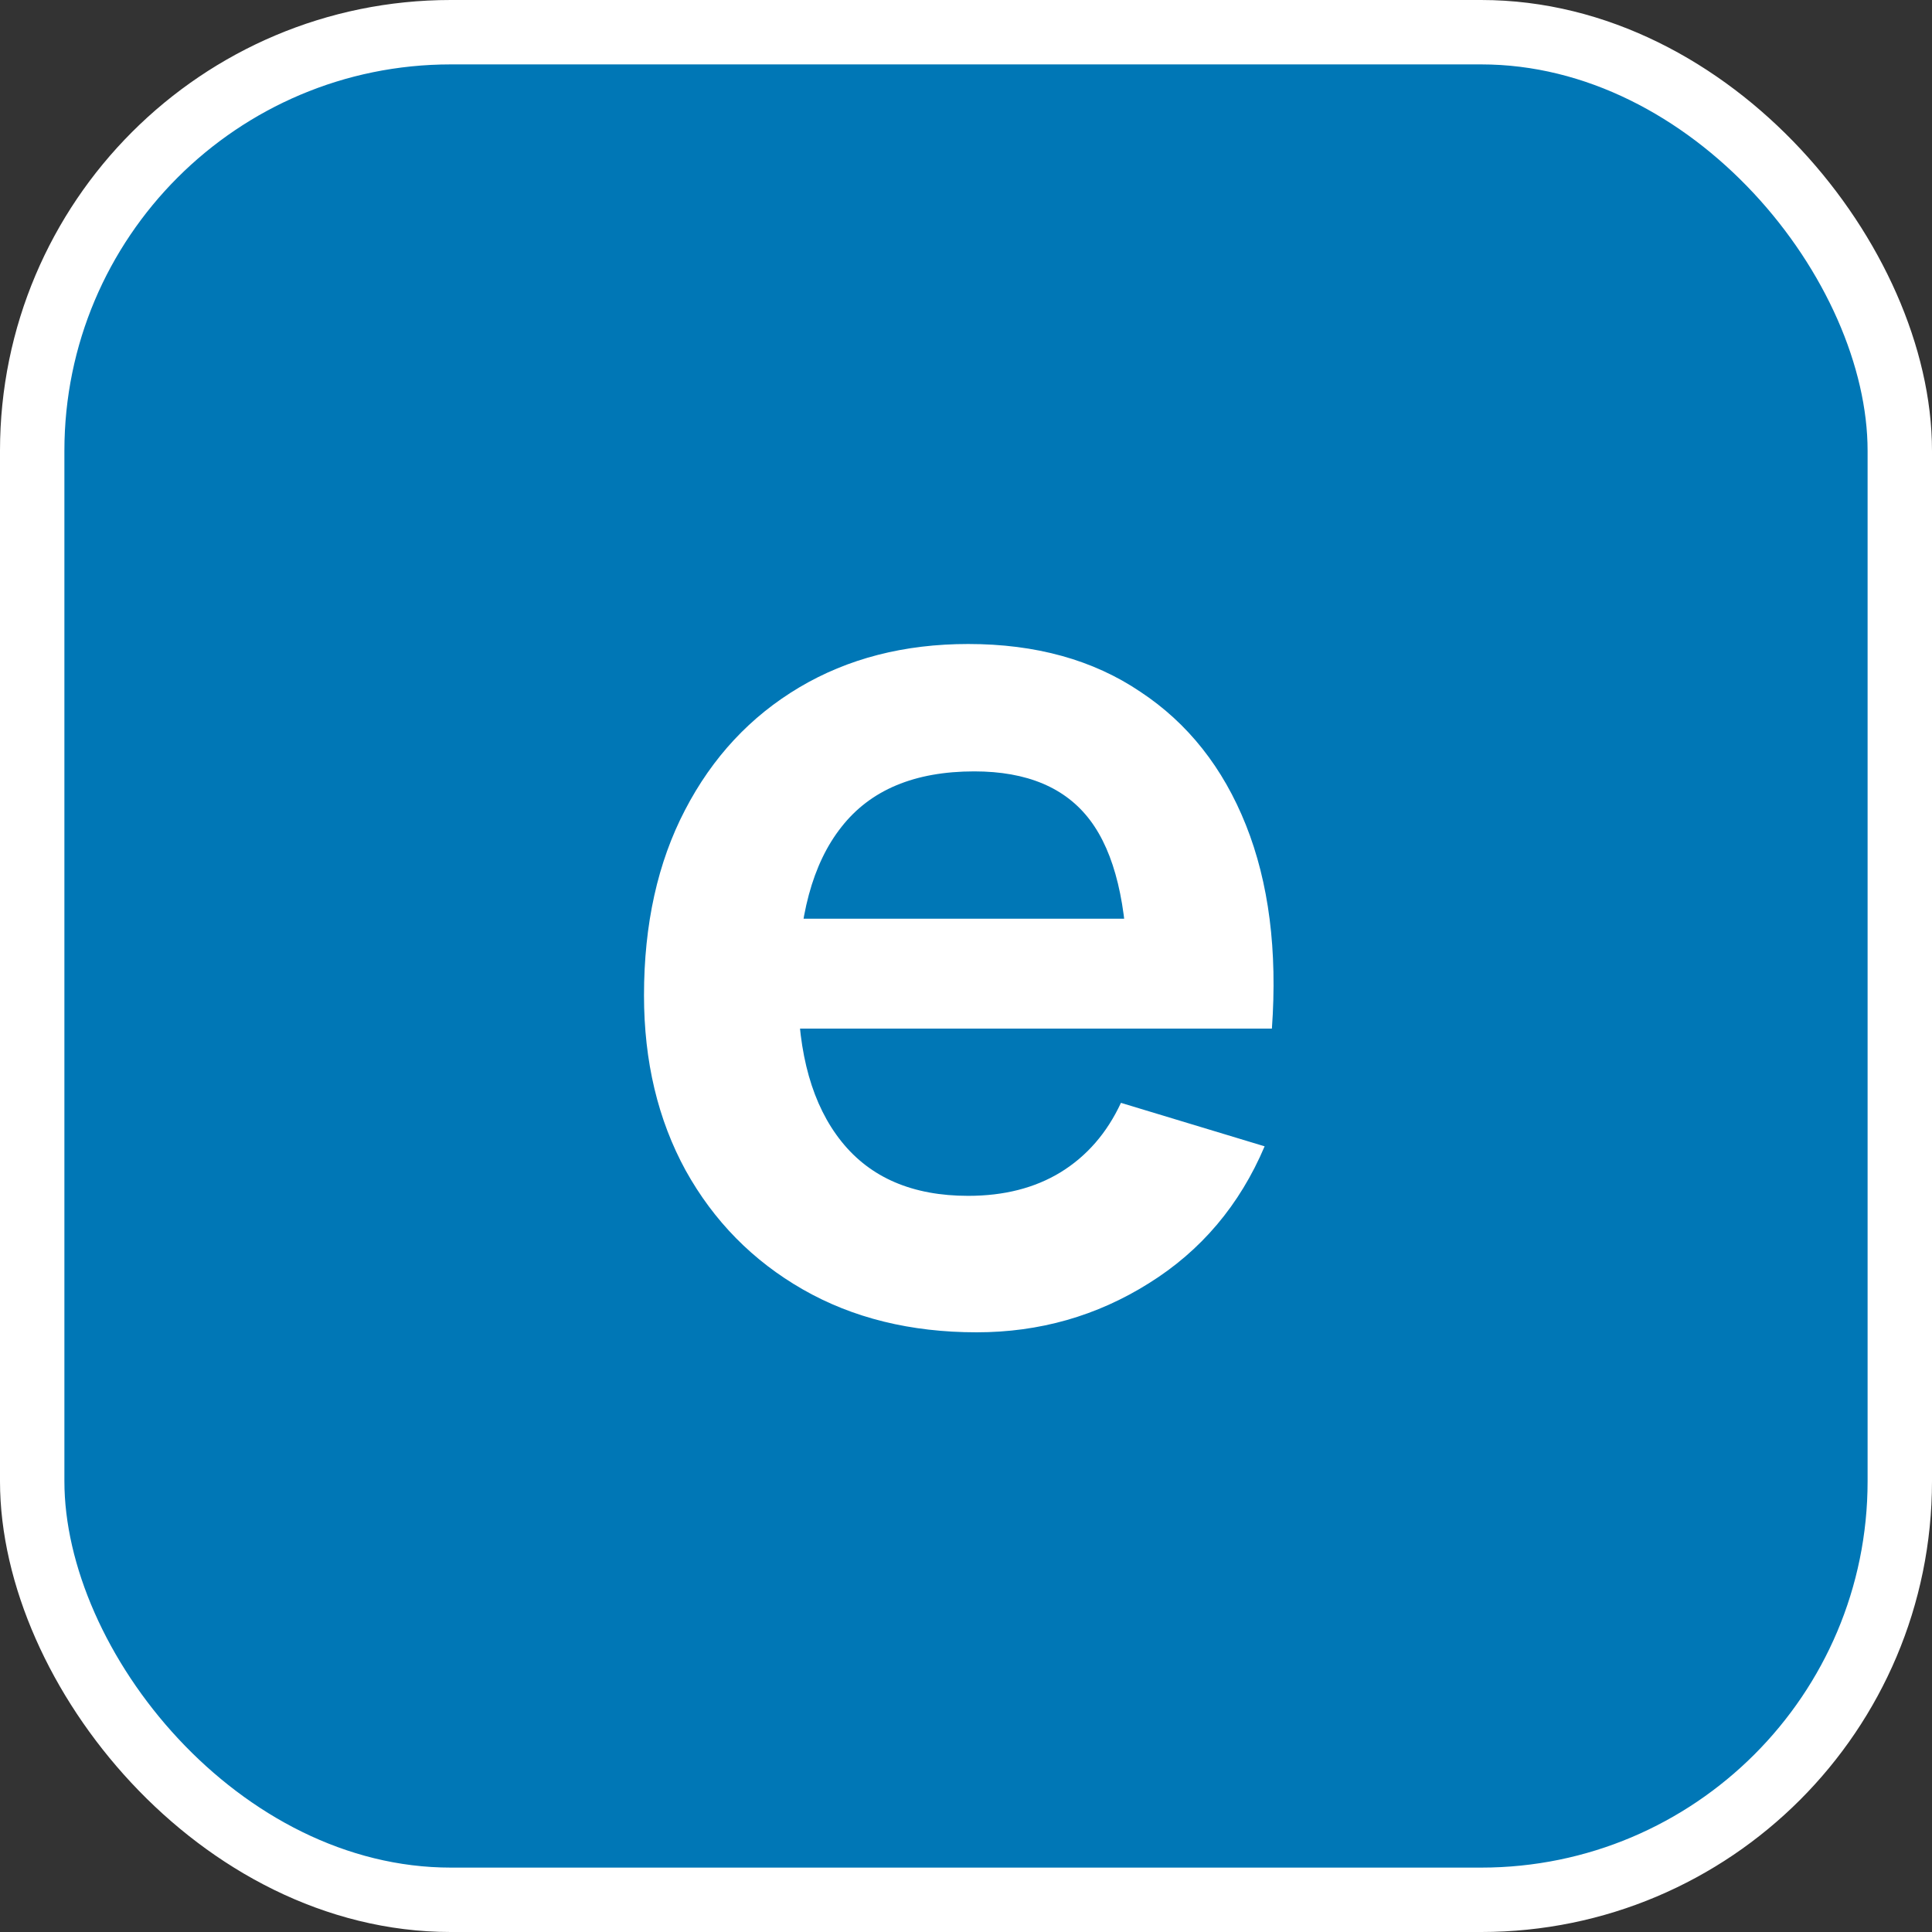
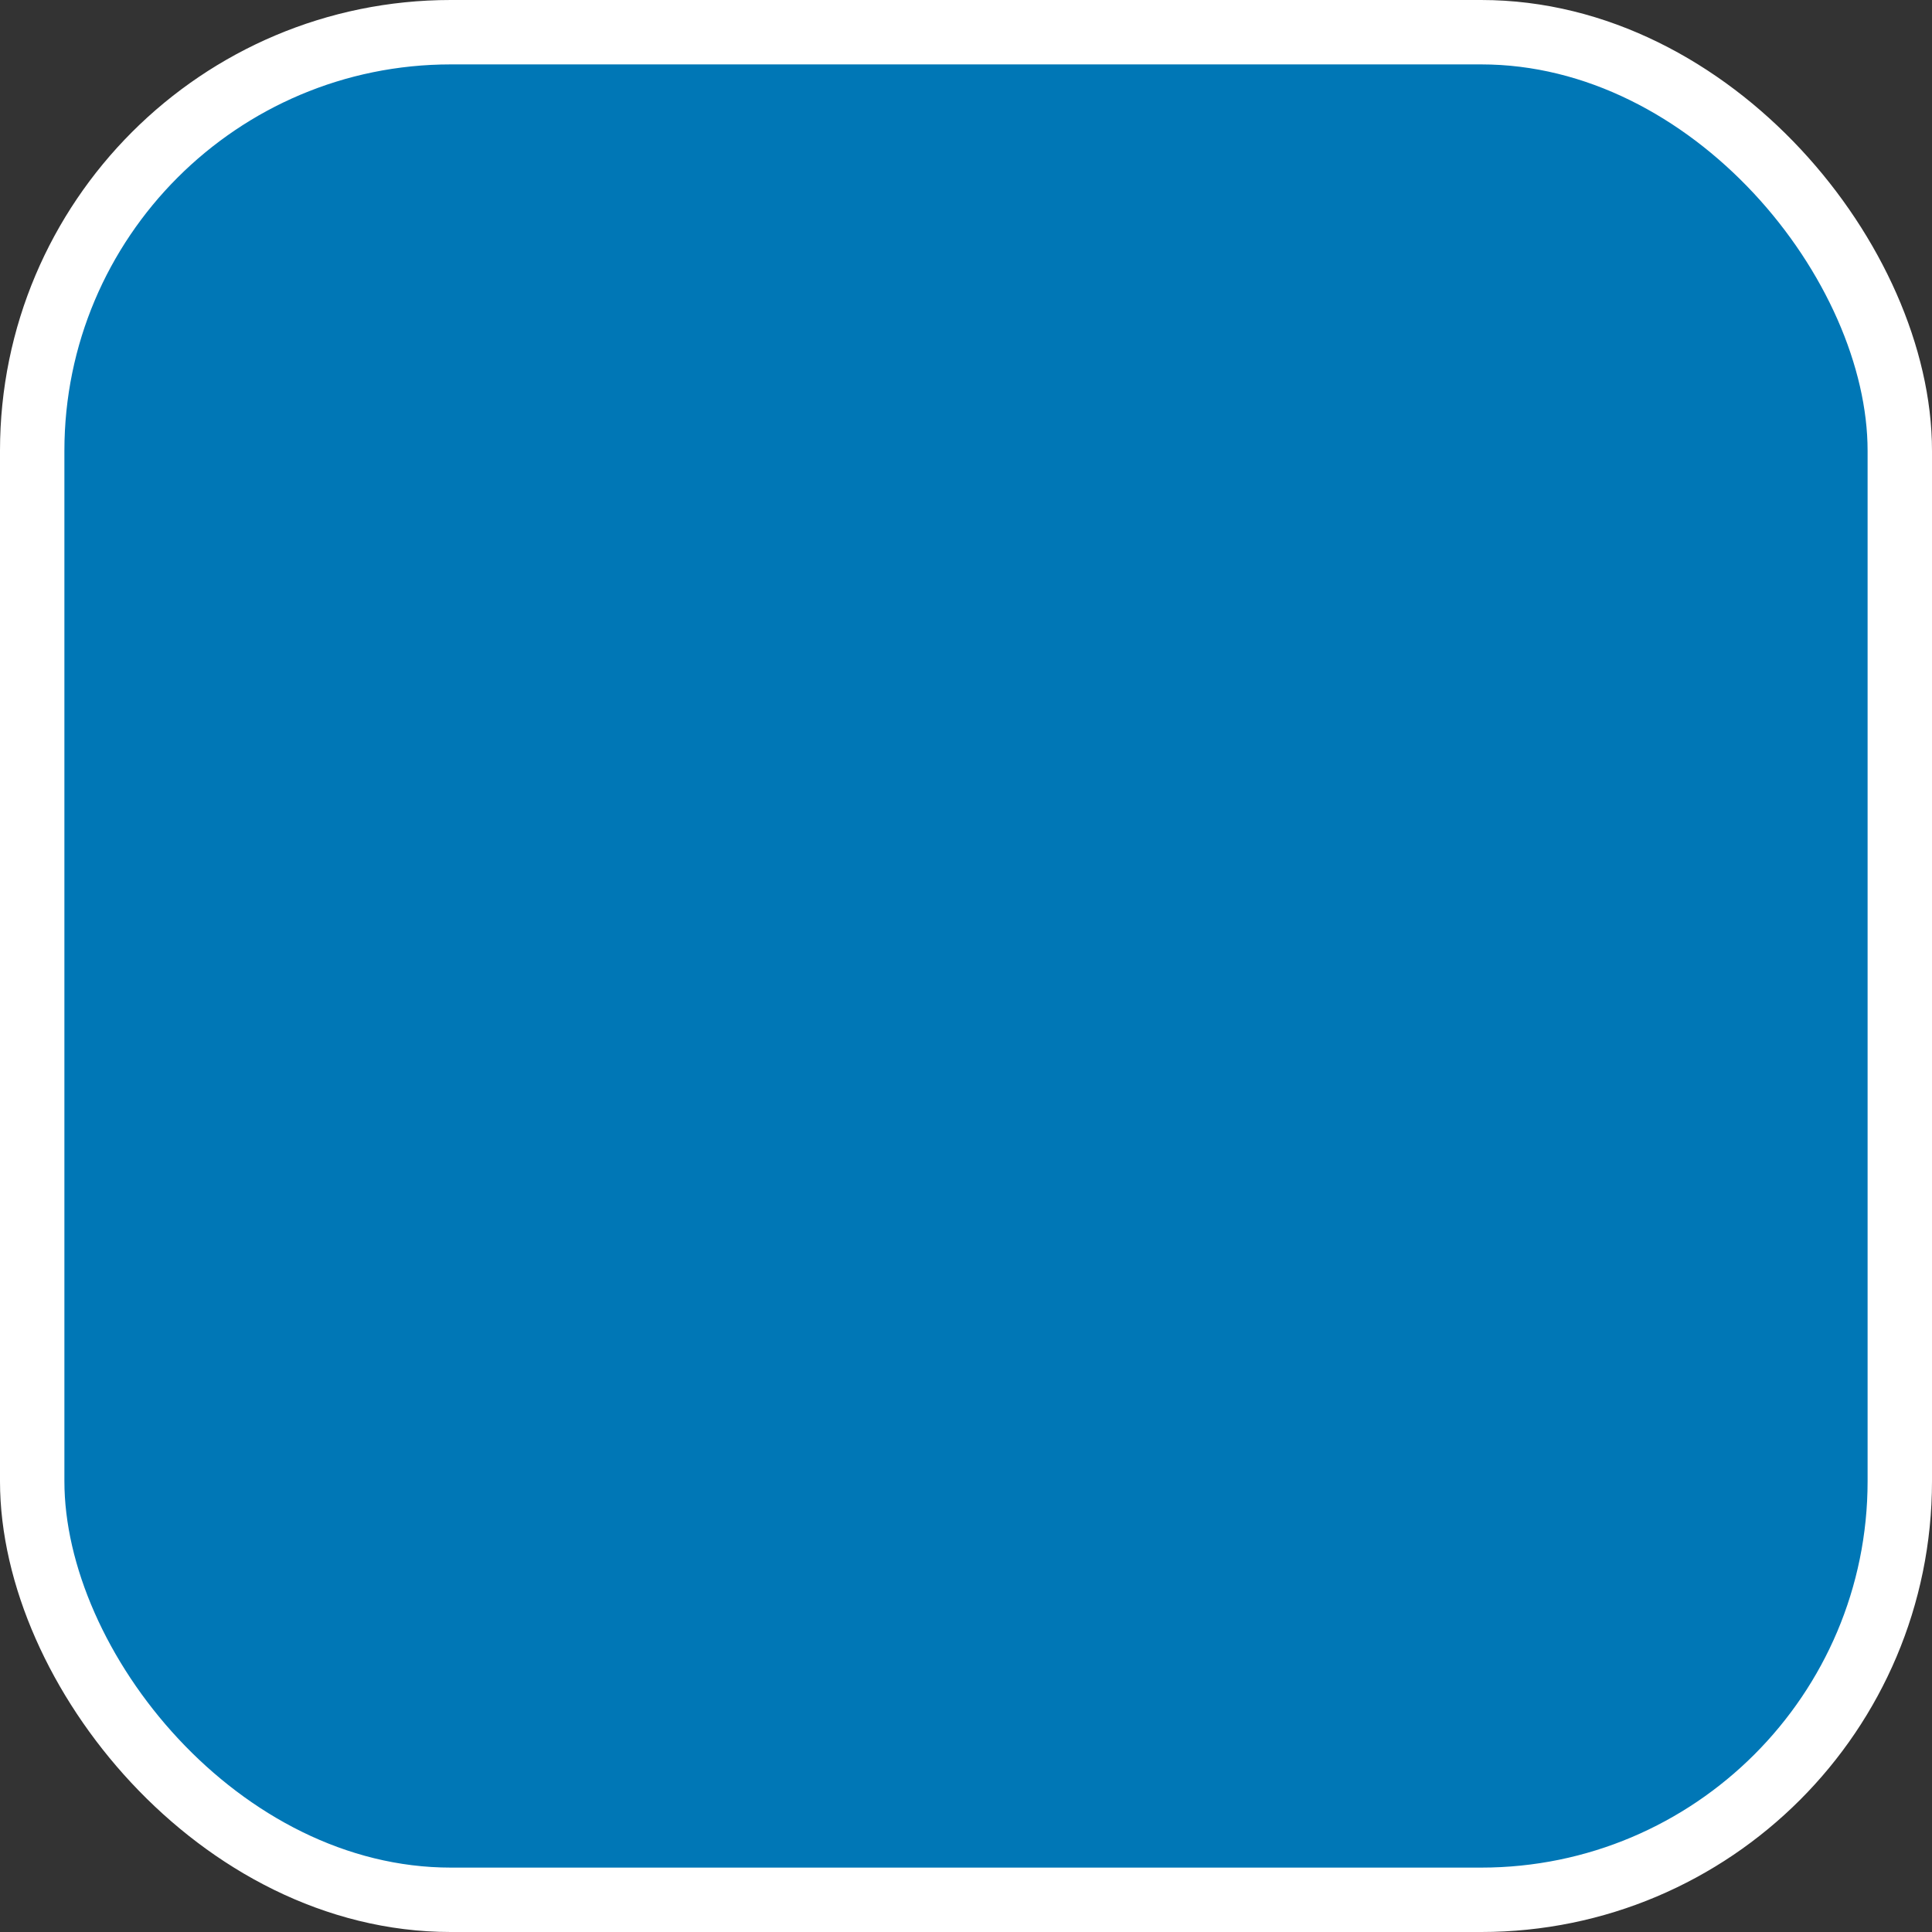
<svg xmlns="http://www.w3.org/2000/svg" width="30" height="30" viewBox="0 0 30 30" fill="none">
  <rect x="0" y="0" width="30" height="30" fill="#333333" stroke="none" />
  <rect x="0.5" y="0.5" width="29" height="29" rx="6.5" fill="#0077B6" stroke="white" />
-   <path d="M15.166 20.688C14.141 20.688 13.241 20.466 12.466 20.022C11.691 19.578 11.084 18.962 10.647 18.175C10.216 17.387 10 16.481 10 15.456C10 14.35 10.213 13.391 10.637 12.578C11.062 11.759 11.653 11.125 12.409 10.675C13.166 10.225 14.041 10 15.034 10C16.084 10 16.975 10.247 17.706 10.741C18.444 11.228 18.991 11.919 19.347 12.812C19.703 13.706 19.837 14.759 19.75 15.972H17.509V15.147C17.503 14.047 17.309 13.244 16.928 12.738C16.547 12.231 15.947 11.978 15.128 11.978C14.203 11.978 13.516 12.266 13.066 12.841C12.616 13.409 12.391 14.244 12.391 15.344C12.391 16.369 12.616 17.163 13.066 17.725C13.516 18.288 14.172 18.569 15.034 18.569C15.591 18.569 16.069 18.447 16.469 18.203C16.875 17.953 17.188 17.594 17.406 17.125L19.637 17.8C19.25 18.712 18.65 19.422 17.837 19.928C17.031 20.434 16.141 20.688 15.166 20.688ZM11.678 15.972V14.266H18.644V15.972H11.678Z" fill="white" />
</svg>